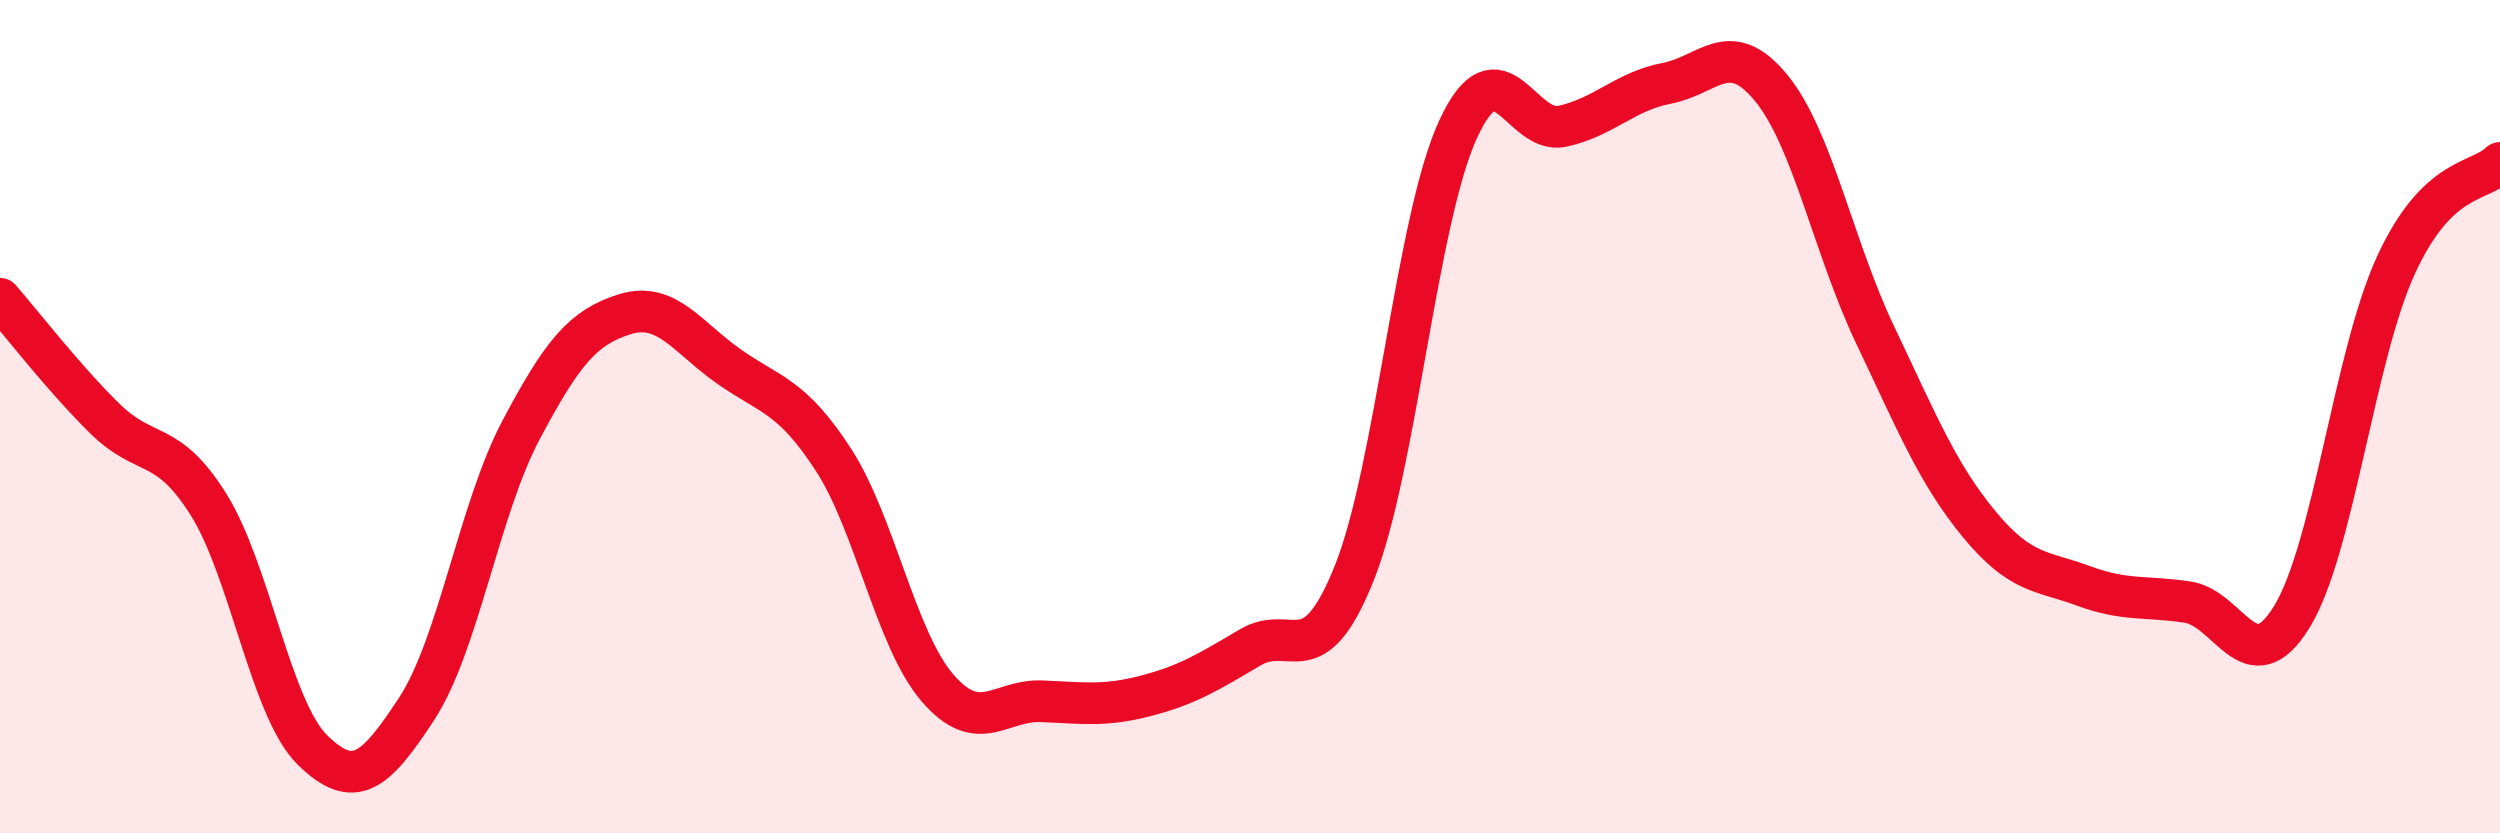
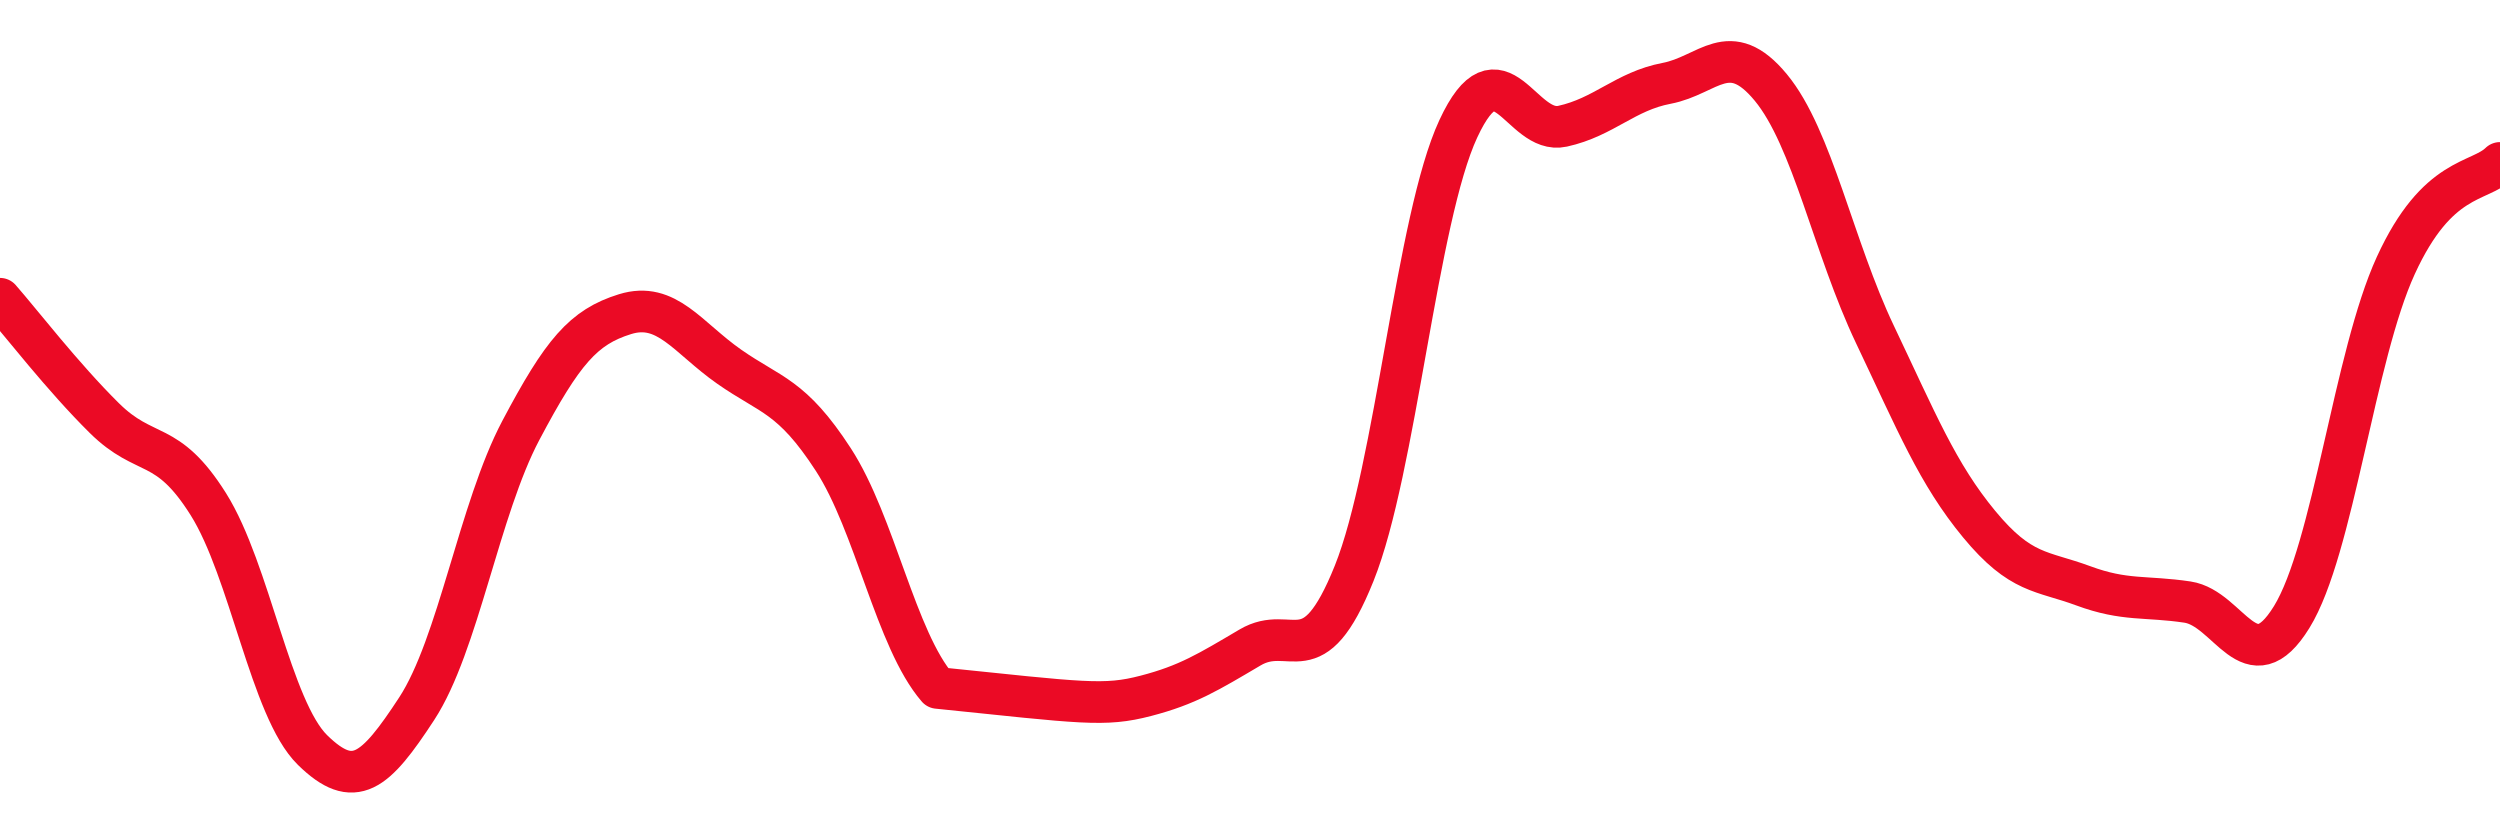
<svg xmlns="http://www.w3.org/2000/svg" width="60" height="20" viewBox="0 0 60 20">
-   <path d="M 0,7.17 C 0.5,7.74 1.5,9.04 2.5,10.03 C 3.5,11.02 4,10.51 5,12.1 C 6,13.69 6.5,17.02 7.5,18 C 8.5,18.98 9,18.54 10,17.01 C 11,15.48 11.5,12.22 12.5,10.33 C 13.5,8.44 14,7.85 15,7.54 C 16,7.23 16.5,8.1 17.5,8.8 C 18.5,9.5 19,9.49 20,11.03 C 21,12.57 21.5,15.35 22.5,16.51 C 23.5,17.67 24,16.79 25,16.83 C 26,16.87 26.5,16.96 27.5,16.7 C 28.5,16.44 29,16.13 30,15.54 C 31,14.95 31.5,16.25 32.5,13.76 C 33.5,11.27 34,5.24 35,3.09 C 36,0.94 36.5,3.25 37.5,3.03 C 38.5,2.81 39,2.19 40,2 C 41,1.81 41.5,0.89 42.5,2.1 C 43.5,3.31 44,5.93 45,8.03 C 46,10.13 46.5,11.37 47.5,12.58 C 48.5,13.79 49,13.69 50,14.06 C 51,14.43 51.5,14.3 52.5,14.45 C 53.5,14.6 54,16.43 55,14.81 C 56,13.19 56.5,8.55 57.5,6.37 C 58.5,4.19 59.5,4.4 60,3.91L60 20L0 20Z" fill="#EB0A25" opacity="0.1" stroke-linecap="round" stroke-linejoin="round" />
-   <path d="M 0,7.17 C 0.5,7.74 1.5,9.04 2.5,10.03 C 3.5,11.02 4,10.51 5,12.1 C 6,13.69 6.5,17.02 7.5,18 C 8.5,18.98 9,18.54 10,17.01 C 11,15.48 11.5,12.22 12.5,10.33 C 13.5,8.44 14,7.85 15,7.54 C 16,7.23 16.5,8.1 17.5,8.8 C 18.5,9.5 19,9.49 20,11.03 C 21,12.57 21.5,15.35 22.5,16.51 C 23.5,17.67 24,16.79 25,16.83 C 26,16.87 26.5,16.96 27.5,16.7 C 28.5,16.44 29,16.13 30,15.54 C 31,14.95 31.5,16.25 32.5,13.76 C 33.5,11.27 34,5.24 35,3.09 C 36,0.94 36.5,3.25 37.5,3.03 C 38.5,2.81 39,2.19 40,2 C 41,1.81 41.5,0.89 42.5,2.1 C 43.5,3.31 44,5.93 45,8.03 C 46,10.13 46.5,11.37 47.5,12.58 C 48.5,13.79 49,13.69 50,14.06 C 51,14.43 51.5,14.3 52.5,14.45 C 53.5,14.6 54,16.43 55,14.81 C 56,13.19 56.5,8.55 57.5,6.37 C 58.5,4.19 59.5,4.4 60,3.91" stroke="#EB0A25" stroke-width="1" fill="none" stroke-linecap="round" stroke-linejoin="round" />
+   <path d="M 0,7.17 C 0.5,7.74 1.5,9.04 2.5,10.03 C 3.5,11.02 4,10.51 5,12.1 C 6,13.69 6.5,17.02 7.5,18 C 8.5,18.98 9,18.54 10,17.01 C 11,15.48 11.5,12.22 12.5,10.33 C 13.5,8.44 14,7.85 15,7.54 C 16,7.23 16.5,8.1 17.5,8.8 C 18.5,9.5 19,9.49 20,11.03 C 21,12.57 21.5,15.35 22.5,16.51 C 26,16.87 26.5,16.96 27.5,16.7 C 28.5,16.44 29,16.13 30,15.54 C 31,14.95 31.5,16.25 32.5,13.76 C 33.5,11.27 34,5.24 35,3.09 C 36,0.94 36.5,3.25 37.5,3.03 C 38.5,2.81 39,2.19 40,2 C 41,1.81 41.5,0.89 42.5,2.1 C 43.5,3.31 44,5.93 45,8.03 C 46,10.13 46.5,11.37 47.5,12.58 C 48.5,13.79 49,13.69 50,14.06 C 51,14.43 51.5,14.3 52.5,14.45 C 53.5,14.6 54,16.43 55,14.81 C 56,13.19 56.5,8.55 57.5,6.37 C 58.5,4.19 59.5,4.4 60,3.91" stroke="#EB0A25" stroke-width="1" fill="none" stroke-linecap="round" stroke-linejoin="round" />
</svg>